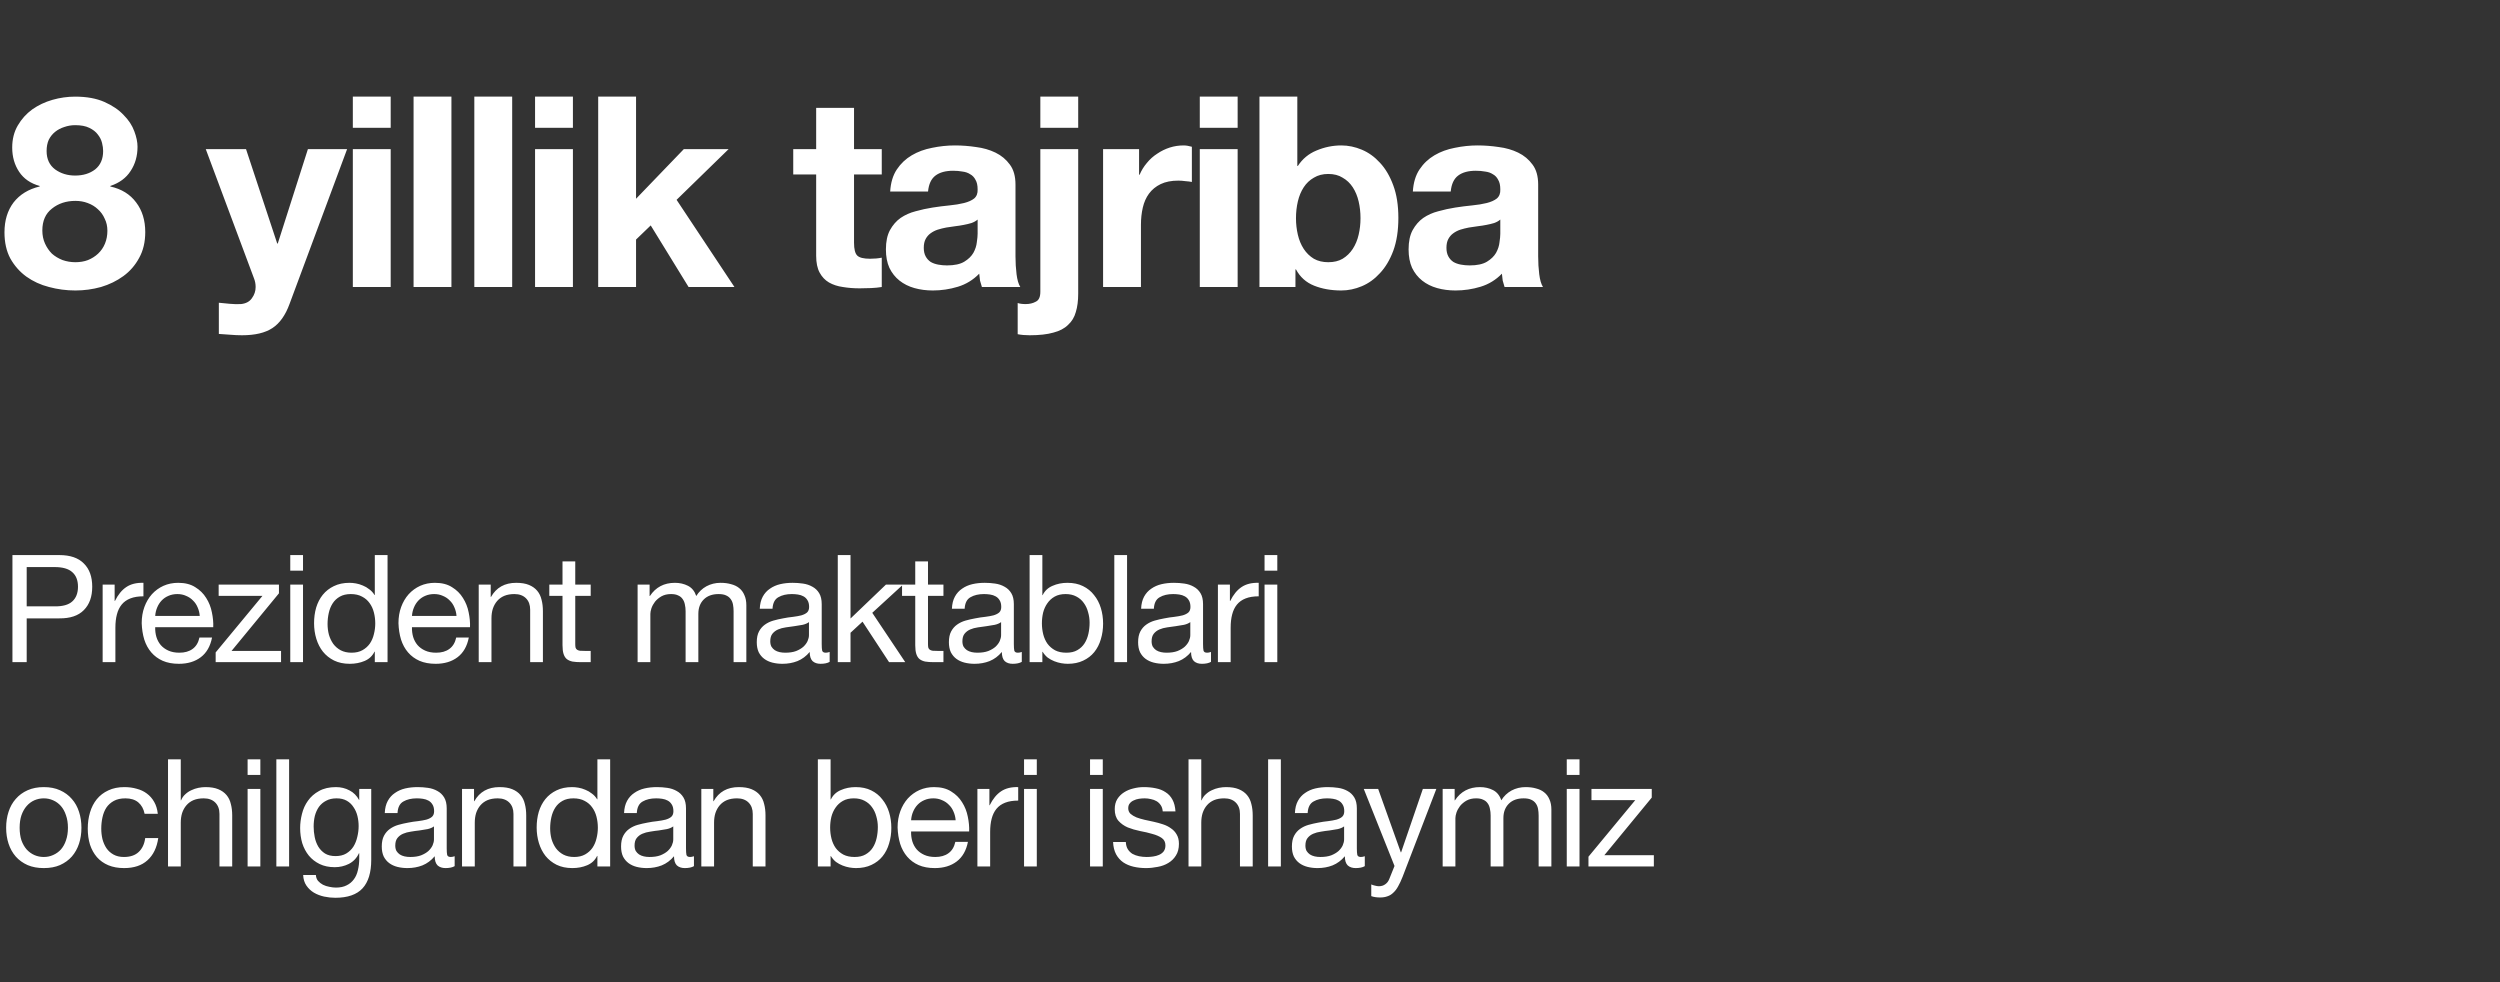
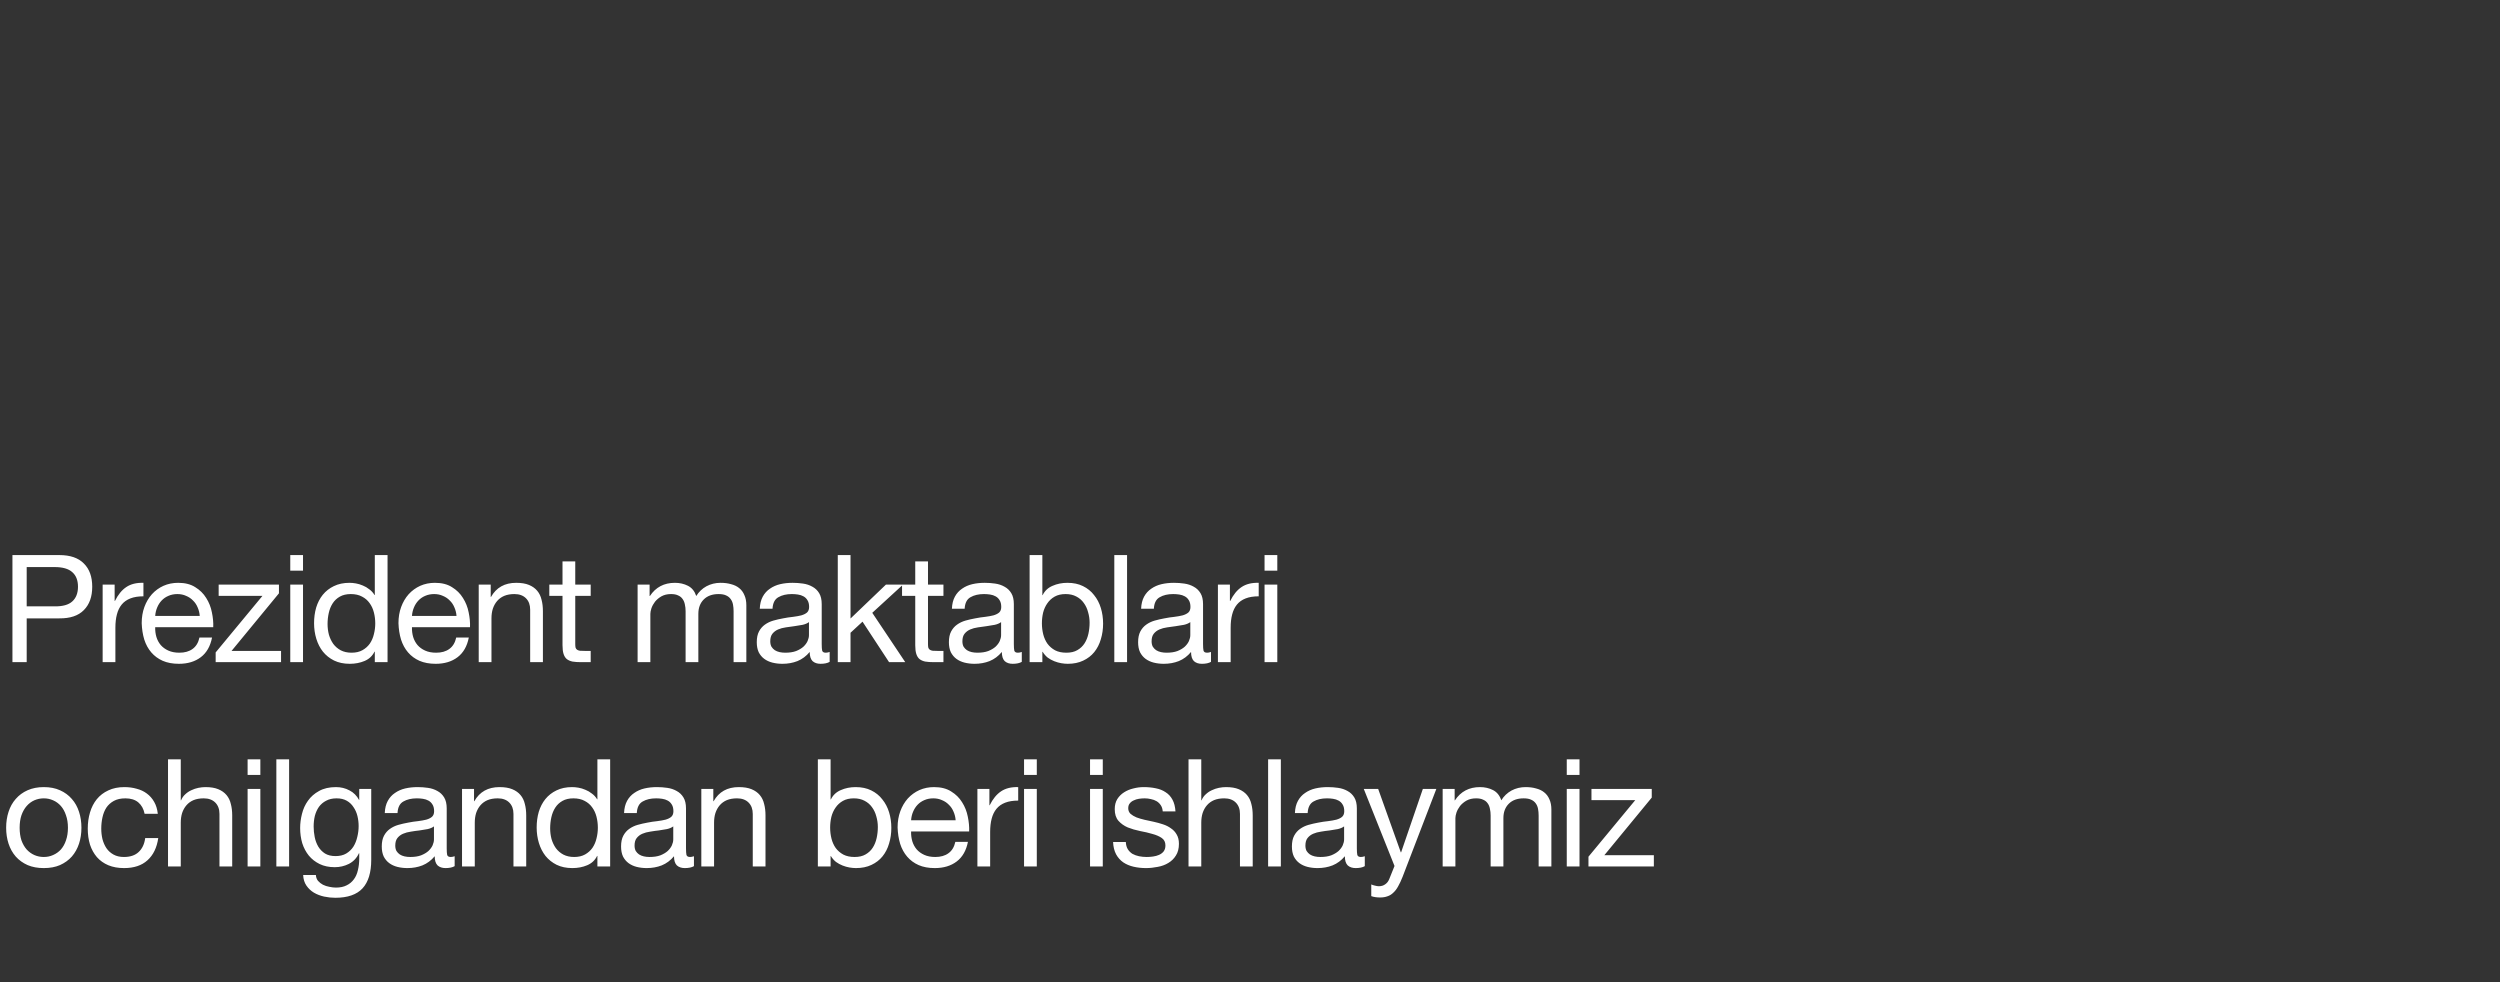
<svg xmlns="http://www.w3.org/2000/svg" width="257" height="101" viewBox="0 0 257 101" fill="none">
  <rect x="0" y="0" width="257" height="101" fill="#333333" stroke="none" />
-   <path d="M4.791 15.526C4.791 16.348 5.083 16.979 5.668 17.417C6.253 17.837 6.938 18.047 7.724 18.047C8.546 18.047 9.231 17.837 9.779 17.417C10.328 16.979 10.602 16.348 10.602 15.526C10.602 15.27 10.565 14.996 10.492 14.704C10.419 14.393 10.273 14.101 10.053 13.826C9.853 13.552 9.56 13.324 9.176 13.141C8.811 12.959 8.327 12.867 7.724 12.867C7.34 12.867 6.965 12.931 6.6 13.059C6.253 13.169 5.942 13.333 5.668 13.552C5.394 13.772 5.175 14.046 5.01 14.375C4.864 14.704 4.791 15.087 4.791 15.526ZM1.255 15.169C1.255 14.311 1.447 13.552 1.831 12.895C2.215 12.237 2.708 11.688 3.311 11.25C3.932 10.812 4.627 10.483 5.394 10.263C6.161 10.044 6.938 9.934 7.724 9.934C8.911 9.934 9.916 10.117 10.739 10.483C11.561 10.848 12.219 11.296 12.712 11.826C13.224 12.337 13.589 12.895 13.809 13.498C14.028 14.082 14.137 14.612 14.137 15.087C14.137 16.037 13.9 16.869 13.425 17.581C12.968 18.294 12.274 18.806 11.342 19.116V19.171C12.493 19.427 13.379 19.975 14 20.816C14.622 21.638 14.932 22.652 14.932 23.858C14.932 24.881 14.722 25.768 14.302 26.517C13.9 27.266 13.361 27.887 12.685 28.381C12.009 28.874 11.241 29.249 10.382 29.504C9.524 29.742 8.647 29.861 7.751 29.861C6.819 29.861 5.915 29.742 5.038 29.504C4.179 29.285 3.402 28.929 2.708 28.435C2.032 27.942 1.484 27.321 1.063 26.572C0.661 25.823 0.46 24.927 0.46 23.886C0.46 22.661 0.771 21.638 1.392 20.816C2.032 19.994 2.927 19.445 4.078 19.171V19.116C3.146 18.861 2.443 18.376 1.968 17.664C1.493 16.951 1.255 16.12 1.255 15.169ZM4.352 23.694C4.352 24.187 4.444 24.635 4.627 25.037C4.809 25.439 5.047 25.786 5.339 26.078C5.65 26.352 6.015 26.572 6.436 26.736C6.856 26.882 7.294 26.955 7.751 26.955C8.226 26.955 8.656 26.882 9.039 26.736C9.441 26.572 9.789 26.352 10.081 26.078C10.392 25.786 10.629 25.439 10.794 25.037C10.958 24.635 11.04 24.196 11.04 23.721C11.04 23.264 10.949 22.853 10.766 22.488C10.602 22.104 10.364 21.775 10.053 21.501C9.761 21.227 9.414 21.017 9.012 20.871C8.628 20.724 8.208 20.651 7.751 20.651C6.801 20.651 5.997 20.916 5.339 21.446C4.681 21.958 4.352 22.707 4.352 23.694ZM29.76 31.259C29.34 32.41 28.755 33.232 28.006 33.725C27.257 34.219 26.215 34.465 24.881 34.465C24.479 34.465 24.077 34.447 23.675 34.411C23.292 34.392 22.899 34.365 22.497 34.328V31.122C22.862 31.158 23.237 31.195 23.621 31.231C24.004 31.268 24.388 31.277 24.772 31.259C25.283 31.204 25.658 31.003 25.895 30.656C26.151 30.308 26.279 29.925 26.279 29.504C26.279 29.194 26.224 28.901 26.115 28.627L21.154 15.334H25.293L28.499 25.037H28.554L31.651 15.334H35.681L29.76 31.259ZM40.163 13.141H36.271V9.934H40.163V13.141ZM36.271 15.334H40.163V29.504H36.271V15.334ZM42.515 9.934H46.407V29.504H42.515V9.934ZM48.76 9.934H52.652V29.504H48.76V9.934ZM58.896 13.141H55.004V9.934H58.896V13.141ZM55.004 15.334H58.896V29.504H55.004V15.334ZM61.494 9.934H65.386V20.432L70.293 15.334H74.897L69.553 20.542L75.5 29.504H70.786L66.894 23.173L65.386 24.626V29.504H61.494V9.934ZM87.794 15.334H90.645V17.938H87.794V24.954C87.794 25.612 87.904 26.051 88.123 26.27C88.343 26.489 88.781 26.599 89.439 26.599C89.658 26.599 89.868 26.59 90.069 26.572C90.27 26.553 90.462 26.526 90.645 26.489V29.504C90.316 29.559 89.951 29.596 89.549 29.614C89.147 29.632 88.754 29.641 88.37 29.641C87.767 29.641 87.191 29.596 86.643 29.504C86.113 29.431 85.638 29.276 85.218 29.038C84.816 28.801 84.496 28.463 84.259 28.024C84.021 27.586 83.902 27.01 83.902 26.297V17.938H81.545V15.334H83.902V11.086H87.794V15.334ZM91.51 19.692C91.565 18.778 91.793 18.02 92.195 17.417C92.597 16.814 93.109 16.33 93.73 15.964C94.352 15.599 95.046 15.343 95.813 15.197C96.599 15.032 97.385 14.95 98.171 14.95C98.883 14.95 99.605 15.005 100.336 15.115C101.067 15.206 101.734 15.398 102.337 15.69C102.94 15.983 103.433 16.394 103.817 16.924C104.2 17.435 104.392 18.12 104.392 18.979V26.352C104.392 26.992 104.429 27.604 104.502 28.189C104.575 28.773 104.703 29.212 104.886 29.504H100.939C100.866 29.285 100.802 29.066 100.747 28.847C100.71 28.609 100.683 28.372 100.665 28.134C100.043 28.773 99.312 29.221 98.472 29.477C97.631 29.733 96.773 29.861 95.895 29.861C95.219 29.861 94.589 29.779 94.004 29.614C93.42 29.45 92.908 29.194 92.469 28.847C92.031 28.499 91.684 28.061 91.428 27.531C91.19 27.001 91.072 26.371 91.072 25.64C91.072 24.836 91.209 24.178 91.483 23.666C91.775 23.136 92.141 22.716 92.579 22.405C93.036 22.095 93.547 21.866 94.114 21.72C94.699 21.556 95.283 21.428 95.868 21.337C96.453 21.245 97.028 21.172 97.595 21.117C98.161 21.062 98.664 20.98 99.102 20.871C99.541 20.761 99.888 20.606 100.144 20.405C100.4 20.185 100.518 19.875 100.5 19.473C100.5 19.052 100.427 18.724 100.281 18.486C100.153 18.23 99.97 18.038 99.733 17.91C99.513 17.764 99.249 17.673 98.938 17.636C98.645 17.581 98.326 17.554 97.979 17.554C97.211 17.554 96.608 17.718 96.17 18.047C95.731 18.376 95.475 18.924 95.402 19.692H91.51ZM100.5 22.57C100.336 22.716 100.126 22.835 99.87 22.926C99.632 22.999 99.367 23.063 99.075 23.118C98.801 23.173 98.508 23.219 98.198 23.255C97.887 23.292 97.577 23.337 97.266 23.392C96.974 23.447 96.681 23.52 96.389 23.611C96.115 23.703 95.868 23.831 95.649 23.995C95.448 24.141 95.283 24.333 95.156 24.571C95.028 24.808 94.964 25.11 94.964 25.475C94.964 25.823 95.028 26.115 95.156 26.352C95.283 26.59 95.457 26.782 95.676 26.928C95.895 27.056 96.151 27.147 96.444 27.202C96.736 27.257 97.037 27.284 97.348 27.284C98.116 27.284 98.71 27.156 99.13 26.901C99.55 26.645 99.861 26.343 100.062 25.996C100.263 25.631 100.381 25.265 100.418 24.9C100.473 24.534 100.5 24.242 100.5 24.023V22.57ZM110.839 13.141H106.947V9.934H110.839V13.141ZM104.618 31.149C104.819 31.222 105.093 31.259 105.44 31.259C105.842 31.259 106.189 31.176 106.481 31.012C106.792 30.866 106.947 30.528 106.947 29.998V15.334H110.839V30.19C110.839 30.921 110.757 31.551 110.593 32.081C110.447 32.611 110.182 33.049 109.798 33.397C109.432 33.762 108.93 34.027 108.29 34.191C107.651 34.374 106.838 34.465 105.851 34.465C105.394 34.465 104.983 34.429 104.618 34.356V31.149ZM113.397 15.334H117.097V17.965H117.152C117.335 17.527 117.582 17.125 117.892 16.759C118.203 16.375 118.559 16.056 118.961 15.8C119.363 15.526 119.793 15.316 120.249 15.169C120.706 15.023 121.181 14.95 121.675 14.95C121.931 14.95 122.214 14.996 122.524 15.087V18.705C122.342 18.669 122.122 18.641 121.867 18.623C121.611 18.587 121.364 18.568 121.127 18.568C120.414 18.568 119.811 18.687 119.318 18.924C118.824 19.162 118.422 19.491 118.112 19.911C117.819 20.313 117.609 20.788 117.481 21.337C117.353 21.885 117.289 22.479 117.289 23.118V29.504H113.397V15.334ZM127.23 13.141H123.338V9.934H127.23V13.141ZM123.338 15.334H127.23V29.504H123.338V15.334ZM139.86 22.433C139.86 21.83 139.796 21.254 139.668 20.706C139.54 20.158 139.339 19.674 139.065 19.253C138.791 18.833 138.444 18.504 138.024 18.267C137.622 18.011 137.128 17.883 136.544 17.883C135.977 17.883 135.484 18.011 135.064 18.267C134.643 18.504 134.296 18.833 134.022 19.253C133.748 19.674 133.547 20.158 133.419 20.706C133.291 21.254 133.227 21.83 133.227 22.433C133.227 23.018 133.291 23.584 133.419 24.132C133.547 24.68 133.748 25.165 134.022 25.585C134.296 26.005 134.643 26.343 135.064 26.599C135.484 26.837 135.977 26.955 136.544 26.955C137.128 26.955 137.622 26.837 138.024 26.599C138.444 26.343 138.791 26.005 139.065 25.585C139.339 25.165 139.54 24.68 139.668 24.132C139.796 23.584 139.86 23.018 139.86 22.433ZM129.472 9.934H133.364V17.061H133.419C133.894 16.33 134.534 15.8 135.338 15.471C136.16 15.124 137.01 14.95 137.887 14.95C138.599 14.95 139.303 15.096 139.997 15.389C140.692 15.681 141.313 16.129 141.861 16.732C142.427 17.335 142.884 18.111 143.231 19.062C143.579 19.994 143.752 21.108 143.752 22.405C143.752 23.703 143.579 24.827 143.231 25.777C142.884 26.709 142.427 27.476 141.861 28.079C141.313 28.682 140.692 29.13 139.997 29.422C139.303 29.715 138.599 29.861 137.887 29.861C136.845 29.861 135.913 29.696 135.091 29.367C134.269 29.038 133.647 28.481 133.227 27.695H133.172V29.504H129.472V9.934ZM145.241 19.692C145.296 18.778 145.525 18.02 145.927 17.417C146.329 16.814 146.84 16.33 147.461 15.964C148.083 15.599 148.777 15.343 149.545 15.197C150.33 15.032 151.116 14.95 151.902 14.95C152.614 14.95 153.336 15.005 154.067 15.115C154.798 15.206 155.465 15.398 156.068 15.69C156.671 15.983 157.164 16.394 157.548 16.924C157.932 17.435 158.124 18.12 158.124 18.979V26.352C158.124 26.992 158.16 27.604 158.233 28.189C158.306 28.773 158.434 29.212 158.617 29.504H154.67C154.597 29.285 154.533 29.066 154.478 28.847C154.442 28.609 154.414 28.372 154.396 28.134C153.775 28.773 153.044 29.221 152.203 29.477C151.363 29.733 150.504 29.861 149.627 29.861C148.951 29.861 148.32 29.779 147.736 29.614C147.151 29.45 146.639 29.194 146.201 28.847C145.762 28.499 145.415 28.061 145.159 27.531C144.922 27.001 144.803 26.371 144.803 25.64C144.803 24.836 144.94 24.178 145.214 23.666C145.506 23.136 145.872 22.716 146.31 22.405C146.767 22.095 147.279 21.866 147.845 21.72C148.43 21.556 149.015 21.428 149.599 21.337C150.184 21.245 150.76 21.172 151.326 21.117C151.893 21.062 152.395 20.98 152.834 20.871C153.272 20.761 153.619 20.606 153.875 20.405C154.131 20.185 154.25 19.875 154.231 19.473C154.231 19.052 154.158 18.724 154.012 18.486C153.884 18.23 153.702 18.038 153.464 17.91C153.245 17.764 152.98 17.673 152.669 17.636C152.377 17.581 152.057 17.554 151.71 17.554C150.942 17.554 150.339 17.718 149.901 18.047C149.462 18.376 149.207 18.924 149.133 19.692H145.241ZM154.231 22.57C154.067 22.716 153.857 22.835 153.601 22.926C153.364 22.999 153.099 23.063 152.806 23.118C152.532 23.173 152.24 23.219 151.929 23.255C151.618 23.292 151.308 23.337 150.997 23.392C150.705 23.447 150.413 23.52 150.12 23.611C149.846 23.703 149.599 23.831 149.38 23.995C149.179 24.141 149.015 24.333 148.887 24.571C148.759 24.808 148.695 25.11 148.695 25.475C148.695 25.823 148.759 26.115 148.887 26.352C149.015 26.59 149.188 26.782 149.408 26.928C149.627 27.056 149.883 27.147 150.175 27.202C150.467 27.257 150.769 27.284 151.079 27.284C151.847 27.284 152.441 27.156 152.861 26.901C153.281 26.645 153.592 26.343 153.793 25.996C153.994 25.631 154.113 25.265 154.149 24.9C154.204 24.534 154.231 24.242 154.231 24.023V22.57Z" fill="white" />
  <path d="M2.744 62.334H5.612C6.444 62.345 7.051 62.175 7.431 61.826C7.821 61.476 8.017 60.972 8.017 60.315C8.017 59.657 7.821 59.158 7.431 58.819C7.051 58.47 6.444 58.295 5.612 58.295H2.744V62.334ZM1.279 57.062H6.105C7.215 57.062 8.053 57.349 8.618 57.925C9.194 58.49 9.481 59.287 9.481 60.315C9.481 61.343 9.194 62.144 8.618 62.72C8.053 63.295 7.215 63.578 6.105 63.568H2.744V68.07H1.279V57.062ZM10.552 60.099H11.785V61.779H11.816C12.135 61.132 12.525 60.654 12.988 60.346C13.45 60.037 14.036 59.893 14.745 59.914V61.301C14.221 61.301 13.774 61.373 13.404 61.517C13.034 61.661 12.736 61.872 12.51 62.149C12.284 62.427 12.119 62.766 12.017 63.167C11.914 63.557 11.862 64.01 11.862 64.524V68.07H10.552V60.099ZM20.534 63.321C20.513 63.013 20.441 62.72 20.318 62.442C20.205 62.165 20.046 61.928 19.84 61.733C19.645 61.528 19.408 61.368 19.131 61.255C18.863 61.132 18.565 61.07 18.236 61.07C17.897 61.07 17.589 61.132 17.311 61.255C17.044 61.368 16.813 61.528 16.618 61.733C16.422 61.939 16.268 62.18 16.155 62.458C16.042 62.725 15.975 63.013 15.955 63.321H20.534ZM21.798 65.541C21.623 66.435 21.238 67.109 20.642 67.561C20.046 68.013 19.295 68.239 18.391 68.239C17.753 68.239 17.198 68.136 16.726 67.931C16.263 67.725 15.873 67.438 15.554 67.068C15.235 66.698 14.994 66.256 14.829 65.742C14.675 65.228 14.588 64.668 14.567 64.061C14.567 63.455 14.66 62.9 14.845 62.396C15.03 61.892 15.287 61.456 15.616 61.086C15.955 60.715 16.35 60.428 16.803 60.222C17.265 60.017 17.769 59.914 18.314 59.914C19.023 59.914 19.609 60.063 20.071 60.361C20.544 60.649 20.919 61.019 21.197 61.471C21.485 61.923 21.68 62.417 21.782 62.951C21.896 63.486 21.942 63.994 21.921 64.477H15.955C15.944 64.827 15.986 65.161 16.078 65.48C16.171 65.788 16.32 66.065 16.525 66.312C16.731 66.549 16.993 66.739 17.311 66.883C17.63 67.026 18.005 67.098 18.437 67.098C18.992 67.098 19.444 66.97 19.794 66.713C20.153 66.456 20.39 66.065 20.503 65.541H21.798ZM22.17 67.068L26.98 61.255H22.478V60.099H28.676V60.993L23.804 66.913H28.892V68.07H22.17V67.068ZM31.15 58.665H29.839V57.062H31.15V58.665ZM29.839 60.099H31.15V68.07H29.839V60.099ZM33.673 64.154C33.673 64.524 33.72 64.888 33.812 65.248C33.915 65.598 34.064 65.911 34.259 66.189C34.465 66.466 34.722 66.687 35.03 66.852C35.349 67.016 35.719 67.098 36.14 67.098C36.582 67.098 36.957 67.011 37.266 66.836C37.574 66.662 37.826 66.435 38.021 66.158C38.217 65.87 38.355 65.546 38.438 65.187C38.53 64.827 38.576 64.462 38.576 64.092C38.576 63.701 38.53 63.326 38.438 62.967C38.345 62.596 38.196 62.273 37.99 61.995C37.795 61.718 37.538 61.497 37.219 61.332C36.901 61.157 36.515 61.07 36.063 61.07C35.621 61.07 35.246 61.157 34.938 61.332C34.629 61.507 34.383 61.738 34.198 62.026C34.013 62.314 33.879 62.643 33.797 63.013C33.715 63.383 33.673 63.763 33.673 64.154ZM39.84 68.07H38.53V66.99H38.499C38.283 67.432 37.944 67.751 37.482 67.946C37.019 68.142 36.51 68.239 35.955 68.239C35.339 68.239 34.799 68.126 34.336 67.9C33.884 67.674 33.504 67.371 33.196 66.99C32.897 66.61 32.671 66.168 32.517 65.665C32.363 65.161 32.286 64.626 32.286 64.061C32.286 63.496 32.358 62.961 32.502 62.458C32.656 61.954 32.882 61.517 33.18 61.147C33.488 60.767 33.869 60.469 34.321 60.253C34.783 60.027 35.318 59.914 35.924 59.914C36.13 59.914 36.351 59.934 36.587 59.975C36.824 60.017 37.06 60.089 37.297 60.191C37.533 60.284 37.754 60.412 37.959 60.577C38.175 60.731 38.355 60.926 38.499 61.163H38.53V57.062H39.84V68.07ZM46.929 63.321C46.908 63.013 46.837 62.72 46.713 62.442C46.6 62.165 46.441 61.928 46.235 61.733C46.04 61.528 45.804 61.368 45.526 61.255C45.259 61.132 44.961 61.07 44.632 61.07C44.293 61.07 43.984 61.132 43.707 61.255C43.44 61.368 43.208 61.528 43.013 61.733C42.818 61.939 42.663 62.18 42.55 62.458C42.437 62.725 42.371 63.013 42.35 63.321H46.929ZM48.193 65.541C48.019 66.435 47.633 67.109 47.037 67.561C46.441 68.013 45.691 68.239 44.786 68.239C44.149 68.239 43.594 68.136 43.121 67.931C42.658 67.725 42.268 67.438 41.949 67.068C41.631 66.698 41.389 66.256 41.225 65.742C41.07 65.228 40.983 64.668 40.962 64.061C40.962 63.455 41.055 62.9 41.24 62.396C41.425 61.892 41.682 61.456 42.011 61.086C42.35 60.715 42.746 60.428 43.198 60.222C43.66 60.017 44.164 59.914 44.709 59.914C45.418 59.914 46.004 60.063 46.467 60.361C46.939 60.649 47.315 61.019 47.592 61.471C47.88 61.923 48.075 62.417 48.178 62.951C48.291 63.486 48.337 63.994 48.317 64.477H42.35C42.34 64.827 42.381 65.161 42.473 65.48C42.566 65.788 42.715 66.065 42.92 66.312C43.126 66.549 43.388 66.739 43.707 66.883C44.025 67.026 44.401 67.098 44.832 67.098C45.387 67.098 45.84 66.97 46.189 66.713C46.549 66.456 46.785 66.065 46.898 65.541H48.193ZM49.212 60.099H50.446V61.363H50.477C51.022 60.397 51.885 59.914 53.067 59.914C53.591 59.914 54.028 59.986 54.377 60.13C54.727 60.274 55.01 60.474 55.225 60.731C55.441 60.988 55.59 61.296 55.672 61.656C55.765 62.005 55.811 62.396 55.811 62.828V68.07H54.501V62.674C54.501 62.18 54.357 61.79 54.069 61.502C53.781 61.214 53.386 61.07 52.882 61.07C52.481 61.07 52.132 61.132 51.834 61.255C51.546 61.379 51.304 61.553 51.109 61.779C50.914 62.005 50.765 62.273 50.662 62.581C50.569 62.879 50.523 63.208 50.523 63.568V68.07H49.212V60.099ZM59.136 60.099H60.724V61.255H59.136V66.204C59.136 66.358 59.147 66.482 59.167 66.574C59.198 66.667 59.249 66.739 59.321 66.79C59.393 66.841 59.491 66.877 59.614 66.898C59.748 66.908 59.917 66.913 60.123 66.913H60.724V68.07H59.722C59.383 68.07 59.09 68.049 58.843 68.008C58.607 67.957 58.412 67.869 58.258 67.746C58.114 67.623 58.006 67.448 57.934 67.222C57.862 66.996 57.826 66.698 57.826 66.328V61.255H56.469V60.099H57.826V57.709H59.136V60.099ZM65.546 60.099H66.779V61.271H66.81C67.406 60.366 68.265 59.914 69.385 59.914C69.879 59.914 70.326 60.017 70.726 60.222C71.127 60.428 71.41 60.777 71.574 61.271C71.842 60.839 72.191 60.505 72.623 60.268C73.065 60.032 73.548 59.914 74.072 59.914C74.473 59.914 74.833 59.96 75.151 60.053C75.48 60.135 75.758 60.268 75.984 60.453C76.22 60.638 76.4 60.88 76.523 61.178C76.657 61.466 76.724 61.815 76.724 62.226V68.07H75.413V62.843C75.413 62.596 75.393 62.365 75.352 62.149C75.311 61.934 75.234 61.748 75.12 61.594C75.007 61.43 74.848 61.301 74.642 61.209C74.447 61.116 74.19 61.07 73.872 61.07C73.224 61.07 72.715 61.255 72.345 61.625C71.975 61.995 71.79 62.489 71.79 63.105V68.07H70.48V62.843C70.48 62.586 70.454 62.35 70.403 62.134C70.362 61.918 70.284 61.733 70.171 61.579C70.058 61.414 69.904 61.291 69.709 61.209C69.524 61.116 69.282 61.07 68.984 61.07C68.604 61.07 68.275 61.147 67.998 61.301C67.73 61.456 67.509 61.641 67.335 61.856C67.17 62.072 67.047 62.298 66.965 62.535C66.893 62.761 66.857 62.951 66.857 63.105V68.07H65.546V60.099ZM85.289 68.039C85.063 68.172 84.749 68.239 84.348 68.239C84.009 68.239 83.737 68.147 83.531 67.962C83.336 67.766 83.238 67.453 83.238 67.021C82.879 67.453 82.457 67.766 81.974 67.962C81.501 68.147 80.987 68.239 80.432 68.239C80.073 68.239 79.728 68.198 79.399 68.116C79.081 68.034 78.803 67.905 78.567 67.731C78.33 67.556 78.14 67.33 77.996 67.052C77.863 66.764 77.796 66.42 77.796 66.019C77.796 65.567 77.873 65.197 78.027 64.909C78.181 64.621 78.382 64.39 78.629 64.215C78.885 64.03 79.173 63.892 79.492 63.799C79.821 63.706 80.155 63.629 80.494 63.568C80.854 63.496 81.193 63.444 81.512 63.414C81.841 63.373 82.128 63.321 82.375 63.259C82.622 63.188 82.817 63.09 82.961 62.967C83.105 62.833 83.177 62.643 83.177 62.396C83.177 62.108 83.12 61.877 83.007 61.702C82.904 61.528 82.766 61.394 82.591 61.301C82.426 61.209 82.236 61.147 82.02 61.116C81.815 61.086 81.609 61.07 81.404 61.07C80.849 61.07 80.386 61.178 80.016 61.394C79.646 61.599 79.446 61.995 79.415 62.581H78.104C78.125 62.088 78.228 61.671 78.413 61.332C78.598 60.993 78.844 60.721 79.153 60.515C79.461 60.299 79.811 60.145 80.201 60.053C80.602 59.96 81.028 59.914 81.481 59.914C81.841 59.914 82.195 59.94 82.545 59.991C82.904 60.042 83.228 60.15 83.516 60.315C83.804 60.469 84.035 60.69 84.21 60.978C84.384 61.265 84.472 61.641 84.472 62.103V66.204C84.472 66.513 84.487 66.739 84.518 66.883C84.559 67.026 84.683 67.098 84.888 67.098C85.001 67.098 85.135 67.073 85.289 67.021V68.039ZM83.161 63.953C82.997 64.077 82.781 64.169 82.514 64.231C82.246 64.282 81.964 64.328 81.666 64.37C81.378 64.4 81.085 64.441 80.787 64.493C80.489 64.534 80.222 64.606 79.985 64.709C79.749 64.811 79.554 64.96 79.399 65.156C79.255 65.341 79.183 65.598 79.183 65.927C79.183 66.142 79.225 66.328 79.307 66.482C79.399 66.626 79.513 66.744 79.646 66.836C79.79 66.929 79.954 66.996 80.139 67.037C80.324 67.078 80.52 67.098 80.725 67.098C81.157 67.098 81.527 67.042 81.835 66.929C82.144 66.805 82.395 66.656 82.591 66.482C82.786 66.297 82.93 66.101 83.022 65.896C83.115 65.68 83.161 65.48 83.161 65.294V63.953ZM86.123 57.062H87.434V63.583L91.072 60.099H92.83L89.669 62.997L93.061 68.07H91.396L88.667 63.907L87.434 65.048V68.07H86.123V57.062ZM95.398 60.099H96.986V61.255H95.398V66.204C95.398 66.358 95.408 66.482 95.428 66.574C95.459 66.667 95.511 66.739 95.583 66.79C95.655 66.841 95.752 66.877 95.876 66.898C96.009 66.908 96.179 66.913 96.384 66.913H96.986V68.07H95.984C95.644 68.07 95.351 68.049 95.105 68.008C94.868 67.957 94.673 67.869 94.519 67.746C94.375 67.623 94.267 67.448 94.195 67.222C94.123 66.996 94.087 66.698 94.087 66.328V61.255H92.73V60.099H94.087V57.709H95.398V60.099ZM105.04 68.039C104.814 68.172 104.501 68.239 104.1 68.239C103.761 68.239 103.488 68.147 103.283 67.962C103.087 67.766 102.99 67.453 102.99 67.021C102.63 67.453 102.209 67.766 101.725 67.962C101.253 68.147 100.739 68.239 100.184 68.239C99.824 68.239 99.48 68.198 99.151 68.116C98.832 68.034 98.555 67.905 98.318 67.731C98.082 67.556 97.892 67.33 97.748 67.052C97.614 66.764 97.547 66.42 97.547 66.019C97.547 65.567 97.624 65.197 97.779 64.909C97.933 64.621 98.133 64.39 98.38 64.215C98.637 64.03 98.925 63.892 99.243 63.799C99.572 63.706 99.906 63.629 100.245 63.568C100.605 63.496 100.944 63.444 101.263 63.414C101.592 63.373 101.88 63.321 102.126 63.259C102.373 63.188 102.568 63.09 102.712 62.967C102.856 62.833 102.928 62.643 102.928 62.396C102.928 62.108 102.872 61.877 102.758 61.702C102.656 61.528 102.517 61.394 102.342 61.301C102.178 61.209 101.988 61.147 101.772 61.116C101.566 61.086 101.361 61.07 101.155 61.07C100.6 61.07 100.137 61.178 99.767 61.394C99.397 61.599 99.197 61.995 99.166 62.581H97.856C97.876 62.088 97.979 61.671 98.164 61.332C98.349 60.993 98.596 60.721 98.904 60.515C99.212 60.299 99.562 60.145 99.953 60.053C100.353 59.96 100.78 59.914 101.232 59.914C101.592 59.914 101.946 59.94 102.296 59.991C102.656 60.042 102.979 60.15 103.267 60.315C103.555 60.469 103.786 60.69 103.961 60.978C104.136 61.265 104.223 61.641 104.223 62.103V66.204C104.223 66.513 104.239 66.739 104.269 66.883C104.31 67.026 104.434 67.098 104.639 67.098C104.752 67.098 104.886 67.073 105.04 67.021V68.039ZM102.913 63.953C102.748 64.077 102.532 64.169 102.265 64.231C101.998 64.282 101.715 64.328 101.417 64.37C101.129 64.4 100.836 64.441 100.538 64.493C100.24 64.534 99.973 64.606 99.737 64.709C99.5 64.811 99.305 64.96 99.151 65.156C99.007 65.341 98.935 65.598 98.935 65.927C98.935 66.142 98.976 66.328 99.058 66.482C99.151 66.626 99.264 66.744 99.397 66.836C99.541 66.929 99.706 66.996 99.891 67.037C100.076 67.078 100.271 67.098 100.477 67.098C100.908 67.098 101.278 67.042 101.587 66.929C101.895 66.805 102.147 66.656 102.342 66.482C102.537 66.297 102.681 66.101 102.774 65.896C102.866 65.68 102.913 65.48 102.913 65.294V63.953ZM105.844 57.062H107.154V61.178H107.185C107.401 60.736 107.74 60.417 108.203 60.222C108.665 60.017 109.174 59.914 109.729 59.914C110.346 59.914 110.88 60.027 111.332 60.253C111.795 60.479 112.175 60.788 112.473 61.178C112.782 61.558 113.013 62 113.167 62.504C113.321 63.008 113.398 63.542 113.398 64.107C113.398 64.673 113.321 65.207 113.167 65.711C113.023 66.215 112.797 66.656 112.489 67.037C112.191 67.407 111.81 67.7 111.348 67.915C110.895 68.131 110.366 68.239 109.76 68.239C109.564 68.239 109.343 68.219 109.097 68.178C108.86 68.136 108.624 68.07 108.388 67.977C108.151 67.885 107.925 67.761 107.709 67.607C107.504 67.443 107.329 67.242 107.185 67.006H107.154V68.07H105.844V57.062ZM112.011 64.015C112.011 63.645 111.959 63.285 111.856 62.936C111.764 62.576 111.615 62.257 111.409 61.98C111.214 61.702 110.957 61.481 110.639 61.317C110.33 61.152 109.965 61.07 109.544 61.07C109.102 61.07 108.727 61.157 108.418 61.332C108.11 61.507 107.858 61.738 107.663 62.026C107.468 62.303 107.324 62.622 107.231 62.982C107.149 63.342 107.108 63.706 107.108 64.077C107.108 64.467 107.154 64.847 107.247 65.218C107.339 65.577 107.483 65.896 107.678 66.173C107.884 66.451 108.146 66.677 108.465 66.852C108.783 67.016 109.169 67.098 109.621 67.098C110.073 67.098 110.448 67.011 110.746 66.836C111.055 66.662 111.301 66.43 111.486 66.142C111.671 65.855 111.805 65.526 111.887 65.156C111.97 64.786 112.011 64.406 112.011 64.015ZM114.551 57.062H115.862V68.07H114.551V57.062ZM124.49 68.039C124.264 68.172 123.951 68.239 123.55 68.239C123.211 68.239 122.938 68.147 122.733 67.962C122.538 67.766 122.44 67.453 122.44 67.021C122.08 67.453 121.659 67.766 121.176 67.962C120.703 68.147 120.189 68.239 119.634 68.239C119.274 68.239 118.93 68.198 118.601 68.116C118.282 68.034 118.005 67.905 117.768 67.731C117.532 67.556 117.342 67.33 117.198 67.052C117.064 66.764 116.998 66.42 116.998 66.019C116.998 65.567 117.075 65.197 117.229 64.909C117.383 64.621 117.583 64.39 117.83 64.215C118.087 64.03 118.375 63.892 118.693 63.799C119.022 63.706 119.356 63.629 119.696 63.568C120.055 63.496 120.395 63.444 120.713 63.414C121.042 63.373 121.33 63.321 121.577 63.259C121.823 63.188 122.018 63.09 122.162 62.967C122.306 62.833 122.378 62.643 122.378 62.396C122.378 62.108 122.322 61.877 122.209 61.702C122.106 61.528 121.967 61.394 121.792 61.301C121.628 61.209 121.438 61.147 121.222 61.116C121.016 61.086 120.811 61.07 120.605 61.07C120.05 61.07 119.588 61.178 119.218 61.394C118.848 61.599 118.647 61.995 118.616 62.581H117.306C117.326 62.088 117.429 61.671 117.614 61.332C117.799 60.993 118.046 60.721 118.354 60.515C118.663 60.299 119.012 60.145 119.403 60.053C119.804 59.96 120.23 59.914 120.682 59.914C121.042 59.914 121.397 59.94 121.746 59.991C122.106 60.042 122.43 60.15 122.717 60.315C123.005 60.469 123.236 60.69 123.411 60.978C123.586 61.265 123.673 61.641 123.673 62.103V66.204C123.673 66.513 123.689 66.739 123.72 66.883C123.761 67.026 123.884 67.098 124.09 67.098C124.203 67.098 124.336 67.073 124.49 67.021V68.039ZM122.363 63.953C122.198 64.077 121.983 64.169 121.715 64.231C121.448 64.282 121.165 64.328 120.867 64.37C120.58 64.4 120.287 64.441 119.989 64.493C119.69 64.534 119.423 64.606 119.187 64.709C118.95 64.811 118.755 64.96 118.601 65.156C118.457 65.341 118.385 65.598 118.385 65.927C118.385 66.142 118.426 66.328 118.508 66.482C118.601 66.626 118.714 66.744 118.848 66.836C118.992 66.929 119.156 66.996 119.341 67.037C119.526 67.078 119.721 67.098 119.927 67.098C120.359 67.098 120.729 67.042 121.037 66.929C121.345 66.805 121.597 66.656 121.792 66.482C121.988 66.297 122.132 66.101 122.224 65.896C122.317 65.68 122.363 65.48 122.363 65.294V63.953ZM125.201 60.099H126.435V61.779H126.466C126.784 61.132 127.175 60.654 127.637 60.346C128.1 60.037 128.686 59.893 129.395 59.914V61.301C128.871 61.301 128.424 61.373 128.054 61.517C127.684 61.661 127.386 61.872 127.159 62.149C126.933 62.427 126.769 62.766 126.666 63.167C126.563 63.557 126.512 64.01 126.512 64.524V68.07H125.201V60.099ZM131.307 58.665H129.996V57.062H131.307V58.665ZM129.996 60.099H131.307V68.07H129.996V60.099ZM2.019 85.092C2.019 85.575 2.081 86.007 2.204 86.387C2.338 86.757 2.518 87.071 2.744 87.328C2.97 87.574 3.232 87.764 3.53 87.898C3.839 88.032 4.162 88.098 4.502 88.098C4.841 88.098 5.159 88.032 5.457 87.898C5.766 87.764 6.033 87.574 6.259 87.328C6.485 87.071 6.66 86.757 6.783 86.387C6.917 86.007 6.984 85.575 6.984 85.092C6.984 84.609 6.917 84.182 6.783 83.812C6.66 83.432 6.485 83.113 6.259 82.856C6.033 82.6 5.766 82.404 5.457 82.271C5.159 82.137 4.841 82.07 4.502 82.07C4.162 82.07 3.839 82.137 3.53 82.271C3.232 82.404 2.97 82.6 2.744 82.856C2.518 83.113 2.338 83.432 2.204 83.812C2.081 84.182 2.019 84.609 2.019 85.092ZM0.632 85.092C0.632 84.506 0.714 83.961 0.878 83.458C1.043 82.944 1.29 82.502 1.618 82.132C1.947 81.751 2.353 81.453 2.836 81.238C3.319 81.022 3.875 80.914 4.502 80.914C5.139 80.914 5.694 81.022 6.167 81.238C6.65 81.453 7.056 81.751 7.385 82.132C7.713 82.502 7.96 82.944 8.125 83.458C8.289 83.961 8.371 84.506 8.371 85.092C8.371 85.678 8.289 86.223 8.125 86.726C7.96 87.23 7.713 87.672 7.385 88.052C7.056 88.422 6.65 88.715 6.167 88.931C5.694 89.136 5.139 89.239 4.502 89.239C3.875 89.239 3.319 89.136 2.836 88.931C2.353 88.715 1.947 88.422 1.618 88.052C1.29 87.672 1.043 87.23 0.878 86.726C0.714 86.223 0.632 85.678 0.632 85.092ZM14.866 83.658C14.763 83.154 14.547 82.764 14.218 82.486C13.889 82.209 13.447 82.07 12.892 82.07C12.419 82.07 12.024 82.157 11.705 82.332C11.386 82.507 11.129 82.738 10.934 83.026C10.749 83.314 10.615 83.648 10.533 84.028C10.451 84.398 10.41 84.784 10.41 85.184C10.41 85.555 10.451 85.914 10.533 86.264C10.626 86.613 10.764 86.927 10.949 87.204C11.134 87.471 11.376 87.687 11.674 87.852C11.972 88.016 12.327 88.098 12.738 88.098C13.385 88.098 13.889 87.929 14.249 87.59C14.619 87.25 14.845 86.772 14.927 86.156H16.268C16.125 87.142 15.755 87.903 15.158 88.438C14.572 88.972 13.771 89.239 12.753 89.239C12.147 89.239 11.607 89.142 11.134 88.946C10.672 88.751 10.281 88.474 9.963 88.114C9.654 87.754 9.418 87.328 9.253 86.834C9.099 86.331 9.022 85.781 9.022 85.184C9.022 84.588 9.099 84.033 9.253 83.519C9.408 82.995 9.639 82.543 9.947 82.163C10.266 81.772 10.662 81.469 11.134 81.253C11.607 81.027 12.157 80.914 12.784 80.914C13.236 80.914 13.658 80.97 14.048 81.083C14.449 81.186 14.799 81.351 15.097 81.577C15.405 81.803 15.657 82.091 15.852 82.44C16.047 82.779 16.171 83.185 16.222 83.658H14.866ZM17.272 78.062H18.583V82.271H18.614C18.716 82.024 18.86 81.818 19.045 81.654C19.23 81.479 19.436 81.34 19.662 81.238C19.898 81.124 20.14 81.042 20.387 80.991C20.644 80.939 20.89 80.914 21.127 80.914C21.651 80.914 22.088 80.986 22.437 81.13C22.787 81.274 23.069 81.474 23.285 81.731C23.501 81.988 23.65 82.296 23.732 82.656C23.825 83.005 23.871 83.396 23.871 83.828V89.07H22.561V83.674C22.561 83.18 22.417 82.79 22.129 82.502C21.841 82.214 21.445 82.07 20.942 82.07C20.541 82.07 20.191 82.132 19.893 82.255C19.605 82.379 19.364 82.553 19.169 82.779C18.973 83.005 18.824 83.273 18.721 83.581C18.629 83.879 18.583 84.208 18.583 84.568V89.07H17.272V78.062ZM26.764 79.665H25.454V78.062H26.764V79.665ZM25.454 81.099H26.764V89.07H25.454V81.099ZM28.409 78.062H29.72V89.07H28.409V78.062ZM38.163 88.391C38.163 89.697 37.865 90.673 37.269 91.321C36.673 91.968 35.738 92.292 34.463 92.292C34.093 92.292 33.713 92.251 33.322 92.169C32.942 92.086 32.593 91.953 32.274 91.768C31.966 91.583 31.709 91.341 31.503 91.043C31.297 90.745 31.184 90.38 31.164 89.948H32.474C32.485 90.185 32.557 90.385 32.69 90.55C32.834 90.714 33.004 90.848 33.199 90.951C33.405 91.053 33.626 91.125 33.862 91.166C34.098 91.218 34.325 91.244 34.54 91.244C34.972 91.244 35.337 91.166 35.635 91.012C35.933 90.868 36.18 90.663 36.375 90.396C36.57 90.139 36.709 89.825 36.791 89.455C36.884 89.085 36.93 88.679 36.93 88.237V87.713H36.899C36.673 88.206 36.329 88.571 35.866 88.808C35.414 89.034 34.931 89.147 34.417 89.147C33.821 89.147 33.302 89.039 32.86 88.823C32.418 88.607 32.048 88.319 31.75 87.96C31.452 87.59 31.226 87.163 31.071 86.68C30.927 86.187 30.855 85.668 30.855 85.123C30.855 84.65 30.917 84.167 31.041 83.674C31.164 83.17 31.369 82.718 31.657 82.317C31.945 81.906 32.325 81.572 32.798 81.315C33.271 81.047 33.852 80.914 34.54 80.914C35.044 80.914 35.507 81.027 35.928 81.253C36.349 81.469 36.678 81.798 36.915 82.24H36.93V81.099H38.163V88.391ZM34.494 88.006C34.926 88.006 35.291 87.918 35.589 87.744C35.897 87.559 36.144 87.322 36.329 87.035C36.514 86.737 36.647 86.403 36.73 86.032C36.822 85.662 36.868 85.292 36.868 84.922C36.868 84.573 36.827 84.229 36.745 83.889C36.663 83.55 36.529 83.247 36.344 82.98C36.169 82.702 35.938 82.481 35.65 82.317C35.363 82.152 35.013 82.07 34.602 82.07C34.181 82.07 33.821 82.152 33.523 82.317C33.225 82.471 32.978 82.682 32.783 82.949C32.598 83.216 32.459 83.525 32.366 83.874C32.284 84.223 32.243 84.588 32.243 84.969C32.243 85.328 32.279 85.688 32.351 86.048C32.423 86.408 32.546 86.737 32.721 87.035C32.896 87.322 33.127 87.559 33.415 87.744C33.703 87.918 34.062 88.006 34.494 88.006ZM46.739 89.039C46.513 89.172 46.199 89.239 45.798 89.239C45.459 89.239 45.187 89.147 44.981 88.962C44.786 88.766 44.688 88.453 44.688 88.021C44.329 88.453 43.907 88.766 43.424 88.962C42.951 89.147 42.438 89.239 41.883 89.239C41.523 89.239 41.178 89.198 40.849 89.116C40.531 89.034 40.253 88.905 40.017 88.731C39.781 88.556 39.59 88.33 39.447 88.052C39.313 87.764 39.246 87.42 39.246 87.019C39.246 86.567 39.323 86.197 39.477 85.909C39.632 85.621 39.832 85.39 40.079 85.215C40.336 85.03 40.623 84.891 40.942 84.799C41.271 84.707 41.605 84.629 41.944 84.568C42.304 84.496 42.643 84.444 42.962 84.414C43.291 84.373 43.578 84.321 43.825 84.259C44.072 84.188 44.267 84.09 44.411 83.966C44.555 83.833 44.627 83.643 44.627 83.396C44.627 83.108 44.57 82.877 44.457 82.702C44.354 82.528 44.216 82.394 44.041 82.301C43.877 82.209 43.686 82.147 43.471 82.116C43.265 82.085 43.059 82.07 42.854 82.07C42.299 82.07 41.836 82.178 41.466 82.394C41.096 82.6 40.896 82.995 40.865 83.581H39.554C39.575 83.088 39.678 82.671 39.863 82.332C40.048 81.993 40.294 81.721 40.603 81.515C40.911 81.299 41.261 81.145 41.651 81.053C42.052 80.96 42.479 80.914 42.931 80.914C43.291 80.914 43.645 80.939 43.995 80.991C44.354 81.042 44.678 81.15 44.966 81.315C45.254 81.469 45.485 81.69 45.66 81.978C45.834 82.265 45.922 82.641 45.922 83.103V87.204C45.922 87.513 45.937 87.739 45.968 87.883C46.009 88.026 46.133 88.098 46.338 88.098C46.451 88.098 46.585 88.073 46.739 88.021V89.039ZM44.611 84.953C44.447 85.077 44.231 85.169 43.964 85.231C43.697 85.282 43.414 85.328 43.116 85.37C42.828 85.4 42.535 85.441 42.237 85.493C41.939 85.534 41.672 85.606 41.435 85.709C41.199 85.811 41.004 85.96 40.849 86.156C40.706 86.341 40.634 86.598 40.634 86.927C40.634 87.142 40.675 87.328 40.757 87.482C40.849 87.626 40.962 87.744 41.096 87.836C41.24 87.929 41.404 87.996 41.59 88.037C41.775 88.078 41.97 88.098 42.175 88.098C42.607 88.098 42.977 88.042 43.285 87.929C43.594 87.805 43.846 87.656 44.041 87.482C44.236 87.297 44.38 87.101 44.473 86.896C44.565 86.68 44.611 86.48 44.611 86.294V84.953ZM47.496 81.099H48.73V82.363H48.76C49.305 81.397 50.169 80.914 51.35 80.914C51.875 80.914 52.312 80.986 52.661 81.13C53.011 81.274 53.293 81.474 53.509 81.731C53.725 81.988 53.874 82.296 53.956 82.656C54.049 83.005 54.095 83.396 54.095 83.828V89.07H52.784V83.674C52.784 83.18 52.641 82.79 52.353 82.502C52.065 82.214 51.669 82.07 51.166 82.07C50.765 82.07 50.415 82.132 50.117 82.255C49.829 82.379 49.588 82.553 49.392 82.779C49.197 83.005 49.048 83.273 48.945 83.581C48.853 83.879 48.807 84.208 48.807 84.568V89.07H47.496V81.099ZM56.556 85.154C56.556 85.524 56.603 85.888 56.695 86.248C56.798 86.598 56.947 86.911 57.142 87.189C57.348 87.466 57.605 87.687 57.913 87.852C58.232 88.016 58.602 88.098 59.023 88.098C59.465 88.098 59.84 88.011 60.149 87.836C60.457 87.662 60.709 87.435 60.904 87.158C61.099 86.87 61.238 86.546 61.321 86.187C61.413 85.827 61.459 85.462 61.459 85.092C61.459 84.701 61.413 84.326 61.321 83.966C61.228 83.597 61.079 83.273 60.873 82.995C60.678 82.718 60.421 82.497 60.102 82.332C59.784 82.157 59.398 82.07 58.946 82.07C58.504 82.07 58.129 82.157 57.821 82.332C57.512 82.507 57.266 82.738 57.081 83.026C56.896 83.314 56.762 83.643 56.68 84.013C56.598 84.383 56.556 84.763 56.556 85.154ZM62.724 89.07H61.413V87.99H61.382C61.166 88.432 60.827 88.751 60.365 88.946C59.902 89.142 59.393 89.239 58.838 89.239C58.222 89.239 57.682 89.126 57.219 88.9C56.767 88.674 56.387 88.371 56.078 87.99C55.781 87.61 55.554 87.168 55.4 86.665C55.246 86.161 55.169 85.626 55.169 85.061C55.169 84.496 55.241 83.961 55.385 83.458C55.539 82.954 55.765 82.517 56.063 82.147C56.371 81.767 56.752 81.469 57.204 81.253C57.666 81.027 58.201 80.914 58.807 80.914C59.013 80.914 59.234 80.934 59.47 80.975C59.707 81.017 59.943 81.088 60.18 81.191C60.416 81.284 60.637 81.412 60.843 81.577C61.058 81.731 61.238 81.926 61.382 82.163H61.413V78.062H62.724V89.07ZM71.338 89.039C71.112 89.172 70.799 89.239 70.398 89.239C70.059 89.239 69.786 89.147 69.581 88.962C69.385 88.766 69.288 88.453 69.288 88.021C68.928 88.453 68.507 88.766 68.024 88.962C67.551 89.147 67.037 89.239 66.482 89.239C66.122 89.239 65.778 89.198 65.449 89.116C65.13 89.034 64.853 88.905 64.616 88.731C64.38 88.556 64.19 88.33 64.046 88.052C63.912 87.764 63.846 87.42 63.846 87.019C63.846 86.567 63.923 86.197 64.077 85.909C64.231 85.621 64.431 85.39 64.678 85.215C64.935 85.03 65.223 84.891 65.541 84.799C65.87 84.707 66.204 84.629 66.544 84.568C66.903 84.496 67.243 84.444 67.561 84.414C67.89 84.373 68.178 84.321 68.424 84.259C68.671 84.188 68.867 84.09 69.01 83.966C69.154 83.833 69.226 83.643 69.226 83.396C69.226 83.108 69.17 82.877 69.057 82.702C68.954 82.528 68.815 82.394 68.64 82.301C68.476 82.209 68.286 82.147 68.07 82.116C67.864 82.085 67.659 82.07 67.453 82.07C66.898 82.07 66.436 82.178 66.066 82.394C65.696 82.6 65.495 82.995 65.464 83.581H64.154C64.174 83.088 64.277 82.671 64.462 82.332C64.647 81.993 64.894 81.721 65.202 81.515C65.511 81.299 65.86 81.145 66.251 81.053C66.651 80.96 67.078 80.914 67.53 80.914C67.89 80.914 68.245 80.939 68.594 80.991C68.954 81.042 69.278 81.15 69.565 81.315C69.853 81.469 70.085 81.69 70.259 81.978C70.434 82.265 70.521 82.641 70.521 83.103V87.204C70.521 87.513 70.537 87.739 70.567 87.883C70.609 88.026 70.732 88.098 70.938 88.098C71.051 88.098 71.184 88.073 71.338 88.021V89.039ZM69.211 84.953C69.046 85.077 68.831 85.169 68.563 85.231C68.296 85.282 68.013 85.328 67.715 85.37C67.427 85.4 67.135 85.441 66.837 85.493C66.538 85.534 66.271 85.606 66.035 85.709C65.798 85.811 65.603 85.96 65.449 86.156C65.305 86.341 65.233 86.598 65.233 86.927C65.233 87.142 65.274 87.328 65.356 87.482C65.449 87.626 65.562 87.744 65.696 87.836C65.84 87.929 66.004 87.996 66.189 88.037C66.374 88.078 66.569 88.098 66.775 88.098C67.207 88.098 67.576 88.042 67.885 87.929C68.193 87.805 68.445 87.656 68.64 87.482C68.836 87.297 68.98 87.101 69.072 86.896C69.165 86.68 69.211 86.48 69.211 86.294V84.953ZM72.096 81.099H73.329V82.363H73.36C73.905 81.397 74.768 80.914 75.95 80.914C76.474 80.914 76.911 80.986 77.26 81.13C77.61 81.274 77.893 81.474 78.108 81.731C78.324 81.988 78.473 82.296 78.555 82.656C78.648 83.005 78.694 83.396 78.694 83.828V89.07H77.384V83.674C77.384 83.18 77.24 82.79 76.952 82.502C76.664 82.214 76.269 82.07 75.765 82.07C75.364 82.07 75.015 82.132 74.716 82.255C74.429 82.379 74.187 82.553 73.992 82.779C73.797 83.005 73.648 83.273 73.545 83.581C73.452 83.879 73.406 84.208 73.406 84.568V89.07H72.096V81.099ZM84.075 78.062H85.385V82.178H85.416C85.632 81.736 85.971 81.418 86.434 81.222C86.896 81.017 87.405 80.914 87.96 80.914C88.577 80.914 89.111 81.027 89.563 81.253C90.026 81.479 90.406 81.787 90.704 82.178C91.013 82.558 91.244 83 91.398 83.504C91.552 84.008 91.629 84.542 91.629 85.107C91.629 85.673 91.552 86.207 91.398 86.711C91.254 87.215 91.028 87.656 90.72 88.037C90.422 88.407 90.041 88.7 89.579 88.915C89.127 89.131 88.597 89.239 87.991 89.239C87.796 89.239 87.575 89.219 87.328 89.178C87.091 89.136 86.855 89.07 86.619 88.977C86.382 88.885 86.156 88.761 85.94 88.607C85.735 88.443 85.56 88.242 85.416 88.006H85.385V89.07H84.075V78.062ZM90.242 85.015C90.242 84.645 90.19 84.285 90.088 83.936C89.995 83.576 89.846 83.257 89.641 82.98C89.445 82.702 89.188 82.481 88.87 82.317C88.561 82.152 88.196 82.07 87.775 82.07C87.333 82.07 86.958 82.157 86.65 82.332C86.341 82.507 86.089 82.738 85.894 83.026C85.699 83.303 85.555 83.622 85.462 83.982C85.38 84.342 85.339 84.707 85.339 85.077C85.339 85.467 85.385 85.847 85.478 86.218C85.57 86.577 85.714 86.896 85.909 87.173C86.115 87.451 86.377 87.677 86.696 87.852C87.014 88.016 87.4 88.098 87.852 88.098C88.304 88.098 88.68 88.011 88.978 87.836C89.286 87.662 89.533 87.43 89.718 87.142C89.903 86.855 90.036 86.526 90.118 86.156C90.201 85.786 90.242 85.406 90.242 85.015ZM98.24 84.321C98.219 84.013 98.147 83.72 98.024 83.442C97.911 83.165 97.752 82.928 97.546 82.733C97.351 82.528 97.115 82.368 96.837 82.255C96.57 82.132 96.272 82.07 95.943 82.07C95.604 82.07 95.295 82.132 95.018 82.255C94.751 82.368 94.519 82.528 94.324 82.733C94.129 82.939 93.975 83.18 93.861 83.458C93.748 83.725 93.682 84.013 93.661 84.321H98.24ZM99.504 86.541C99.329 87.435 98.944 88.109 98.348 88.561C97.752 89.013 97.001 89.239 96.097 89.239C95.46 89.239 94.905 89.136 94.432 88.931C93.969 88.725 93.579 88.438 93.26 88.068C92.942 87.698 92.7 87.256 92.535 86.742C92.381 86.228 92.294 85.668 92.273 85.061C92.273 84.455 92.366 83.9 92.551 83.396C92.736 82.892 92.993 82.456 93.322 82.085C93.661 81.716 94.057 81.428 94.509 81.222C94.972 81.017 95.475 80.914 96.02 80.914C96.729 80.914 97.315 81.063 97.778 81.361C98.25 81.649 98.626 82.019 98.903 82.471C99.191 82.923 99.386 83.417 99.489 83.951C99.602 84.486 99.648 84.994 99.628 85.477H93.661C93.651 85.827 93.692 86.161 93.784 86.48C93.877 86.788 94.026 87.065 94.231 87.312C94.437 87.549 94.699 87.739 95.018 87.883C95.336 88.026 95.712 88.098 96.143 88.098C96.698 88.098 97.15 87.97 97.5 87.713C97.86 87.456 98.096 87.065 98.209 86.541H99.504ZM100.477 81.099H101.711V82.779H101.741C102.06 82.132 102.451 81.654 102.913 81.346C103.376 81.037 103.962 80.893 104.671 80.914V82.301C104.147 82.301 103.7 82.373 103.329 82.517C102.959 82.661 102.661 82.872 102.435 83.149C102.209 83.427 102.045 83.766 101.942 84.167C101.839 84.558 101.788 85.01 101.788 85.524V89.07H100.477V81.099ZM106.583 79.665H105.272V78.062H106.583V79.665ZM105.272 81.099H106.583V89.07H105.272V81.099ZM113.366 79.665H112.056V78.062H113.366V79.665ZM112.056 81.099H113.366V89.07H112.056V81.099ZM115.736 86.557C115.746 86.844 115.813 87.091 115.936 87.297C116.06 87.492 116.219 87.651 116.414 87.775C116.62 87.888 116.846 87.97 117.093 88.021C117.35 88.073 117.612 88.098 117.879 88.098C118.084 88.098 118.3 88.083 118.526 88.052C118.753 88.021 118.958 87.965 119.143 87.883C119.338 87.8 119.498 87.682 119.621 87.528C119.744 87.364 119.806 87.158 119.806 86.911C119.806 86.572 119.678 86.315 119.421 86.14C119.164 85.966 118.84 85.827 118.449 85.724C118.069 85.611 117.653 85.513 117.2 85.431C116.748 85.339 116.327 85.215 115.936 85.061C115.556 84.897 115.237 84.671 114.98 84.383C114.723 84.095 114.595 83.694 114.595 83.18C114.595 82.779 114.682 82.435 114.857 82.147C115.042 81.859 115.273 81.628 115.551 81.453C115.839 81.268 116.157 81.135 116.507 81.053C116.866 80.96 117.221 80.914 117.57 80.914C118.023 80.914 118.439 80.955 118.819 81.037C119.2 81.109 119.534 81.243 119.821 81.438C120.12 81.623 120.356 81.88 120.531 82.209C120.705 82.528 120.808 82.928 120.839 83.412H119.529C119.508 83.154 119.441 82.944 119.328 82.779C119.215 82.605 119.071 82.466 118.896 82.363C118.722 82.26 118.526 82.188 118.311 82.147C118.105 82.096 117.894 82.07 117.678 82.07C117.483 82.07 117.283 82.085 117.077 82.116C116.882 82.147 116.702 82.204 116.538 82.286C116.373 82.358 116.239 82.461 116.137 82.594C116.034 82.718 115.982 82.882 115.982 83.088C115.982 83.314 116.06 83.504 116.214 83.658C116.378 83.802 116.584 83.925 116.83 84.028C117.077 84.121 117.355 84.203 117.663 84.275C117.971 84.337 118.28 84.403 118.588 84.475C118.917 84.547 119.236 84.635 119.544 84.737C119.863 84.84 120.14 84.979 120.376 85.154C120.623 85.318 120.818 85.529 120.962 85.786C121.117 86.043 121.194 86.361 121.194 86.742C121.194 87.225 121.091 87.626 120.885 87.944C120.69 88.263 120.428 88.52 120.099 88.715C119.78 88.91 119.415 89.044 119.004 89.116C118.603 89.198 118.203 89.239 117.802 89.239C117.36 89.239 116.938 89.193 116.538 89.1C116.137 89.008 115.782 88.859 115.474 88.653C115.165 88.438 114.919 88.16 114.734 87.821C114.549 87.471 114.446 87.05 114.425 86.557H115.736ZM122.18 78.062H123.491V82.271H123.522C123.624 82.024 123.768 81.818 123.953 81.654C124.138 81.479 124.344 81.34 124.57 81.238C124.806 81.124 125.048 81.042 125.295 80.991C125.552 80.939 125.798 80.914 126.035 80.914C126.559 80.914 126.996 80.986 127.345 81.13C127.695 81.274 127.977 81.474 128.193 81.731C128.409 81.988 128.558 82.296 128.64 82.656C128.733 83.005 128.779 83.396 128.779 83.828V89.07H127.469V83.674C127.469 83.18 127.325 82.79 127.037 82.502C126.749 82.214 126.353 82.07 125.85 82.07C125.449 82.07 125.099 82.132 124.801 82.255C124.514 82.379 124.272 82.553 124.077 82.779C123.881 83.005 123.732 83.273 123.63 83.581C123.537 83.879 123.491 84.208 123.491 84.568V89.07H122.18V78.062ZM130.362 78.062H131.672V89.07H130.362V78.062ZM140.301 89.039C140.075 89.172 139.762 89.239 139.361 89.239C139.022 89.239 138.749 89.147 138.544 88.962C138.348 88.766 138.251 88.453 138.251 88.021C137.891 88.453 137.47 88.766 136.987 88.962C136.514 89.147 136 89.239 135.445 89.239C135.085 89.239 134.741 89.198 134.412 89.116C134.093 89.034 133.816 88.905 133.579 88.731C133.343 88.556 133.153 88.33 133.009 88.052C132.875 87.764 132.808 87.42 132.808 87.019C132.808 86.567 132.885 86.197 133.04 85.909C133.194 85.621 133.394 85.39 133.641 85.215C133.898 85.03 134.186 84.891 134.504 84.799C134.833 84.707 135.167 84.629 135.506 84.568C135.866 84.496 136.205 84.444 136.524 84.414C136.853 84.373 137.141 84.321 137.387 84.259C137.634 84.188 137.829 84.09 137.973 83.966C138.117 83.833 138.189 83.643 138.189 83.396C138.189 83.108 138.133 82.877 138.019 82.702C137.917 82.528 137.778 82.394 137.603 82.301C137.439 82.209 137.249 82.147 137.033 82.116C136.827 82.085 136.622 82.07 136.416 82.07C135.861 82.07 135.399 82.178 135.028 82.394C134.658 82.6 134.458 82.995 134.427 83.581H133.117C133.137 83.088 133.24 82.671 133.425 82.332C133.61 81.993 133.857 81.721 134.165 81.515C134.473 81.299 134.823 81.145 135.213 81.053C135.614 80.96 136.041 80.914 136.493 80.914C136.853 80.914 137.208 80.939 137.557 80.991C137.917 81.042 138.24 81.15 138.528 81.315C138.816 81.469 139.047 81.69 139.222 81.978C139.397 82.265 139.484 82.641 139.484 83.103V87.204C139.484 87.513 139.5 87.739 139.53 87.883C139.572 88.026 139.695 88.098 139.9 88.098C140.013 88.098 140.147 88.073 140.301 88.021V89.039ZM138.174 84.953C138.009 85.077 137.793 85.169 137.526 85.231C137.259 85.282 136.976 85.328 136.678 85.37C136.39 85.4 136.097 85.441 135.799 85.493C135.501 85.534 135.234 85.606 134.998 85.709C134.761 85.811 134.566 85.96 134.412 86.156C134.268 86.341 134.196 86.598 134.196 86.927C134.196 87.142 134.237 87.328 134.319 87.482C134.412 87.626 134.525 87.744 134.658 87.836C134.802 87.929 134.967 87.996 135.152 88.037C135.337 88.078 135.532 88.098 135.738 88.098C136.169 88.098 136.539 88.042 136.848 87.929C137.156 87.805 137.408 87.656 137.603 87.482C137.799 87.297 137.942 87.101 138.035 86.896C138.127 86.68 138.174 86.48 138.174 86.294V84.953ZM144.188 90.133C144.034 90.524 143.88 90.853 143.726 91.12C143.582 91.388 143.417 91.603 143.232 91.768C143.058 91.942 142.857 92.066 142.631 92.138C142.415 92.22 142.163 92.261 141.876 92.261C141.721 92.261 141.567 92.251 141.413 92.23C141.259 92.21 141.11 92.174 140.966 92.122V90.92C141.079 90.971 141.207 91.012 141.351 91.043C141.506 91.084 141.634 91.105 141.737 91.105C142.004 91.105 142.225 91.038 142.4 90.904C142.585 90.781 142.724 90.601 142.816 90.365L143.356 89.023L140.195 81.099H141.675L144.003 87.621H144.034L146.27 81.099H147.657L144.188 90.133ZM148.305 81.099H149.538V82.271H149.569C150.165 81.366 151.023 80.914 152.144 80.914C152.637 80.914 153.084 81.017 153.485 81.222C153.886 81.428 154.168 81.777 154.333 82.271C154.6 81.839 154.95 81.505 155.381 81.268C155.823 81.032 156.306 80.914 156.831 80.914C157.231 80.914 157.591 80.96 157.91 81.053C158.239 81.135 158.516 81.268 158.742 81.453C158.979 81.638 159.159 81.88 159.282 82.178C159.416 82.466 159.482 82.815 159.482 83.226V89.07H158.172V83.843C158.172 83.597 158.151 83.365 158.11 83.149C158.069 82.933 157.992 82.749 157.879 82.594C157.766 82.43 157.607 82.301 157.401 82.209C157.206 82.116 156.949 82.07 156.63 82.07C155.983 82.07 155.474 82.255 155.104 82.625C154.734 82.995 154.549 83.489 154.549 84.105V89.07H153.238V83.843C153.238 83.586 153.213 83.35 153.161 83.134C153.12 82.918 153.043 82.733 152.93 82.579C152.817 82.415 152.663 82.291 152.467 82.209C152.282 82.116 152.041 82.07 151.743 82.07C151.363 82.07 151.034 82.147 150.756 82.301C150.489 82.456 150.268 82.641 150.093 82.856C149.929 83.072 149.805 83.298 149.723 83.535C149.651 83.761 149.615 83.951 149.615 84.105V89.07H148.305V81.099ZM162.374 79.665H161.063V78.062H162.374V79.665ZM161.063 81.099H162.374V89.07H161.063V81.099ZM163.294 88.068L168.104 82.255H163.602V81.099H169.8V81.993L164.928 87.913H170.016V89.07H163.294V88.068Z" fill="white" />
</svg>